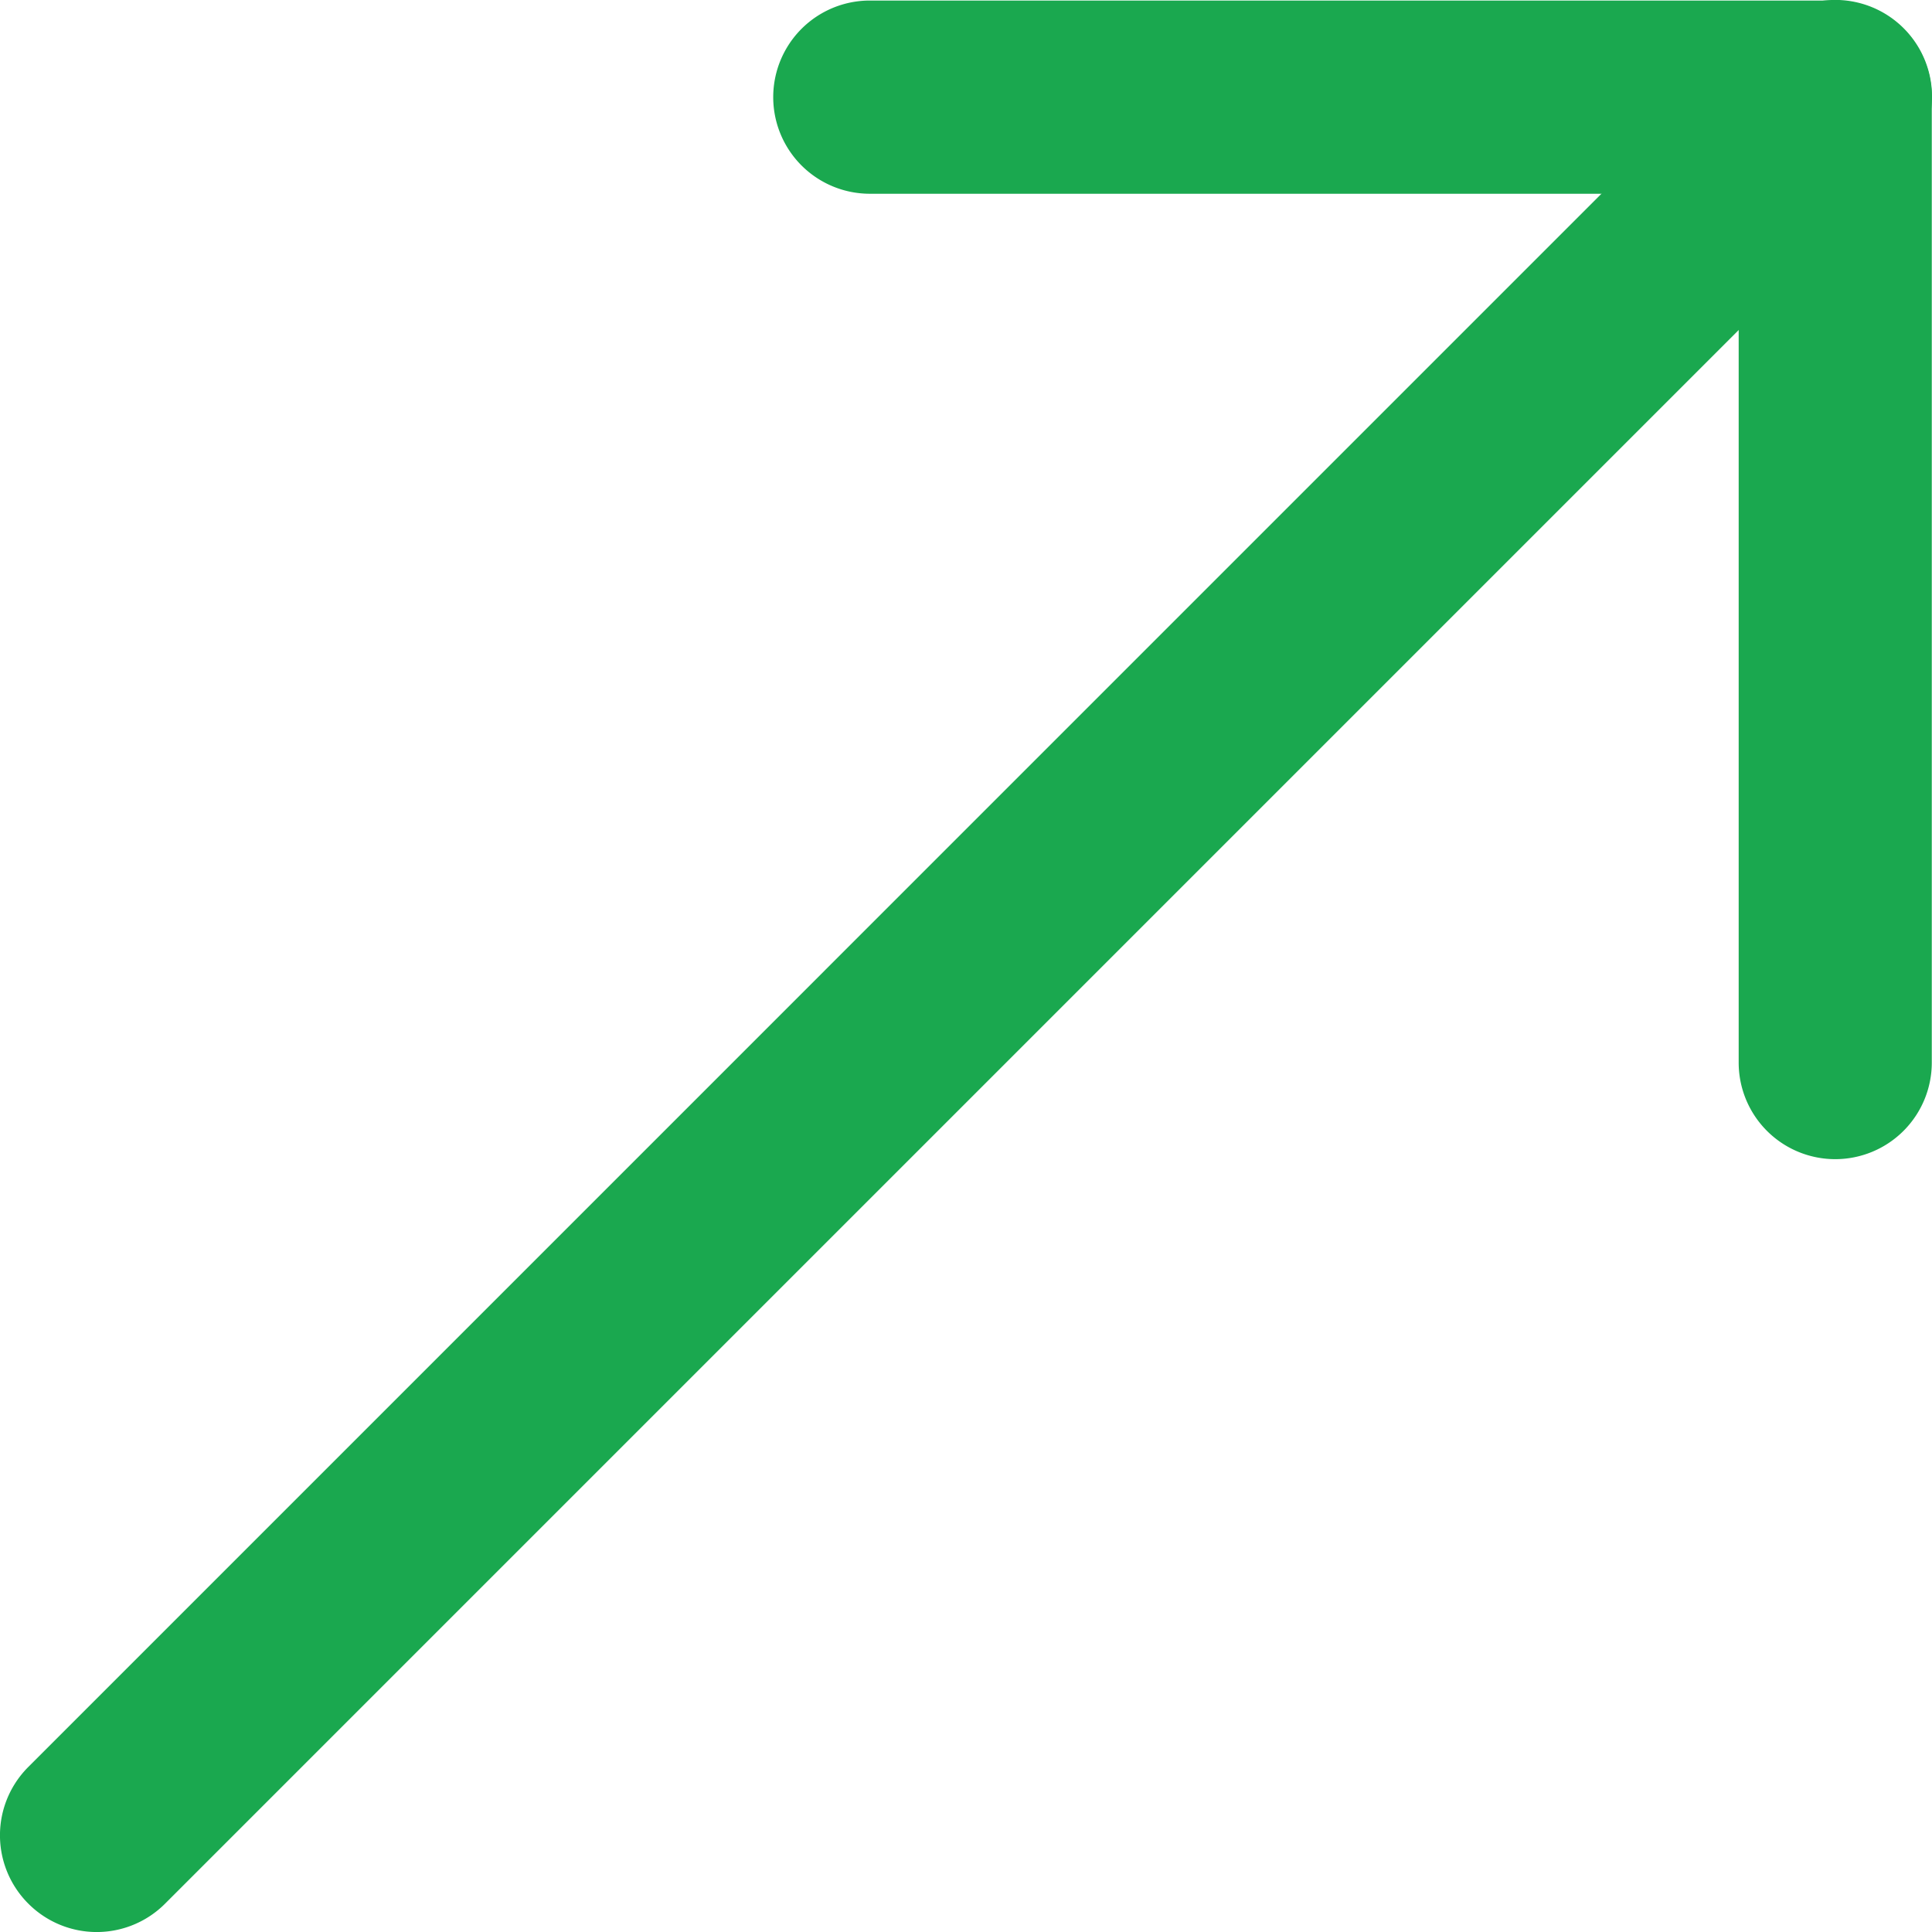
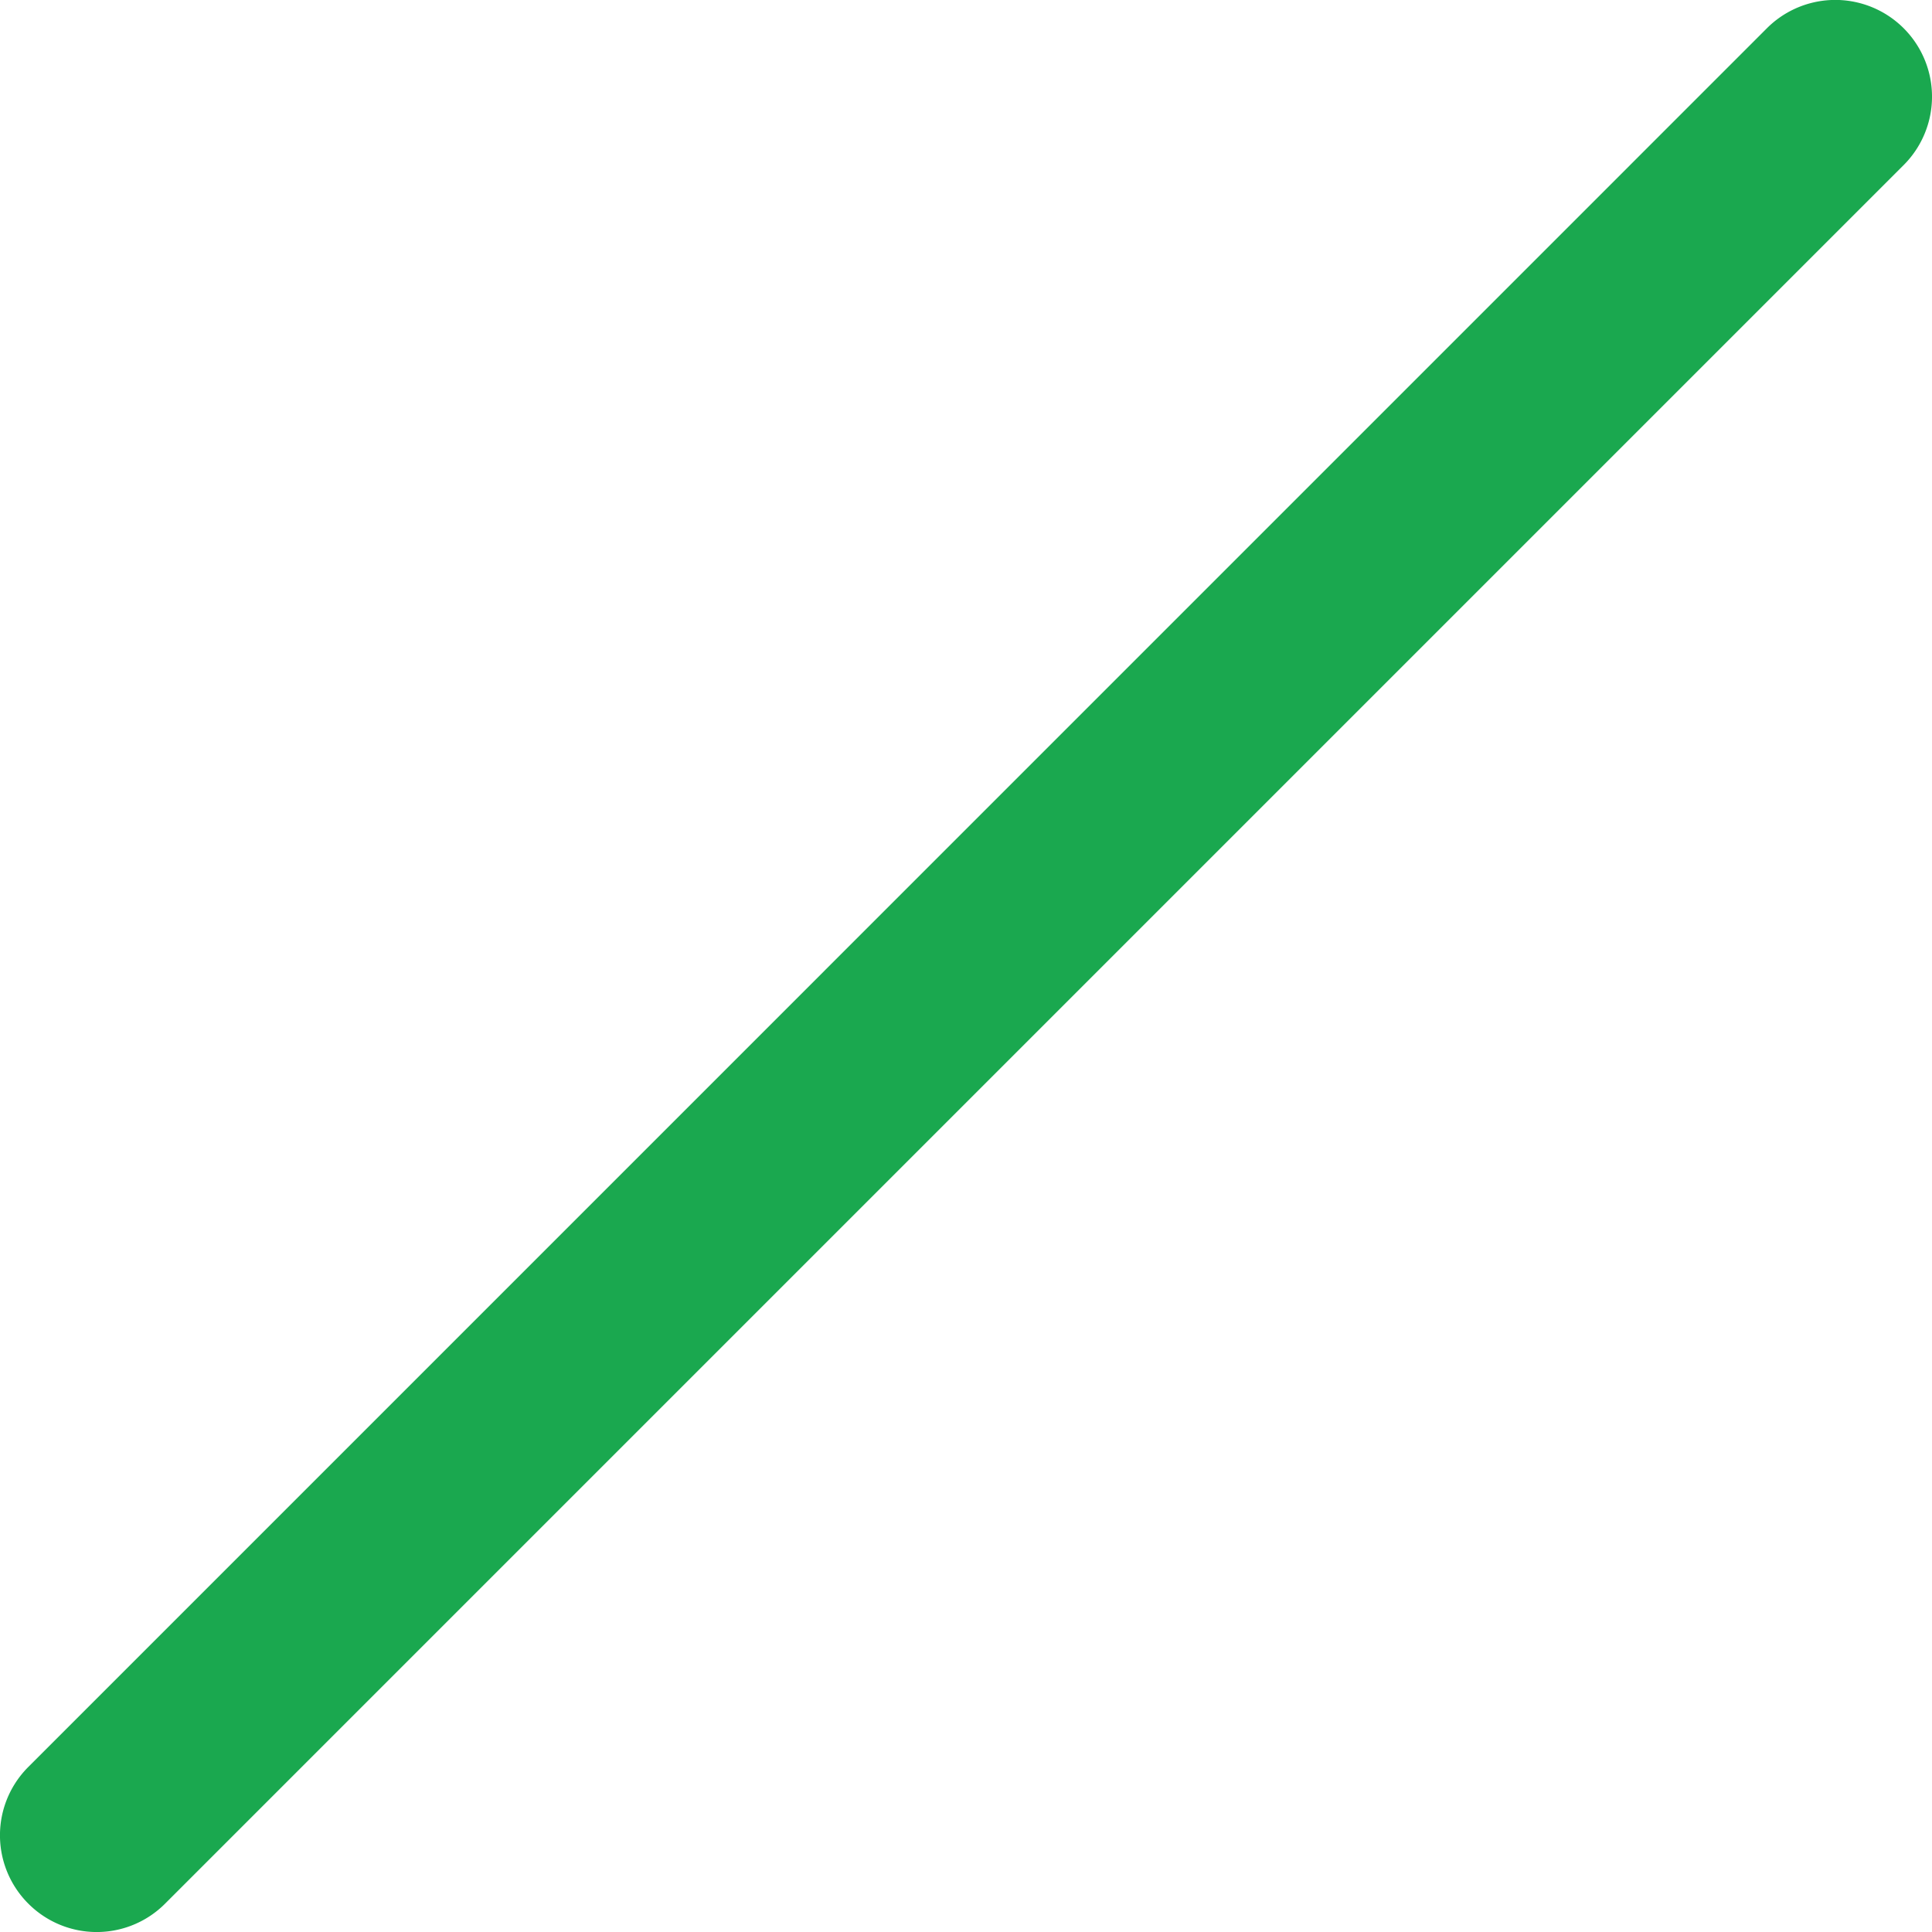
<svg xmlns="http://www.w3.org/2000/svg" width="17.789" height="17.789" viewBox="0 0 17.789 17.789">
  <g id="arrow-down-left" transform="translate(17.789 17.789) rotate(180)">
-     <path id="Path_58" data-name="Path 58" d="M.889,0a.889.889,0,0,1,.889.889v8h8a.889.889,0,1,1,0,1.779H.889A.889.889,0,0,1,0,9.783V.889A.889.889,0,0,1,.889,0Z" transform="translate(0.002 7.116)" fill="#1aa84f" fill-rule="evenodd" />
    <path id="Path_59" data-name="Path 59" d="M17.528.261a.889.889,0,0,1,0,1.259L1.52,17.529A.89.89,0,1,1,.261,16.269L16.269.261a.889.889,0,0,1,1.259,0Z" fill="#1aa84f" fill-rule="evenodd" />
  </g>
</svg>